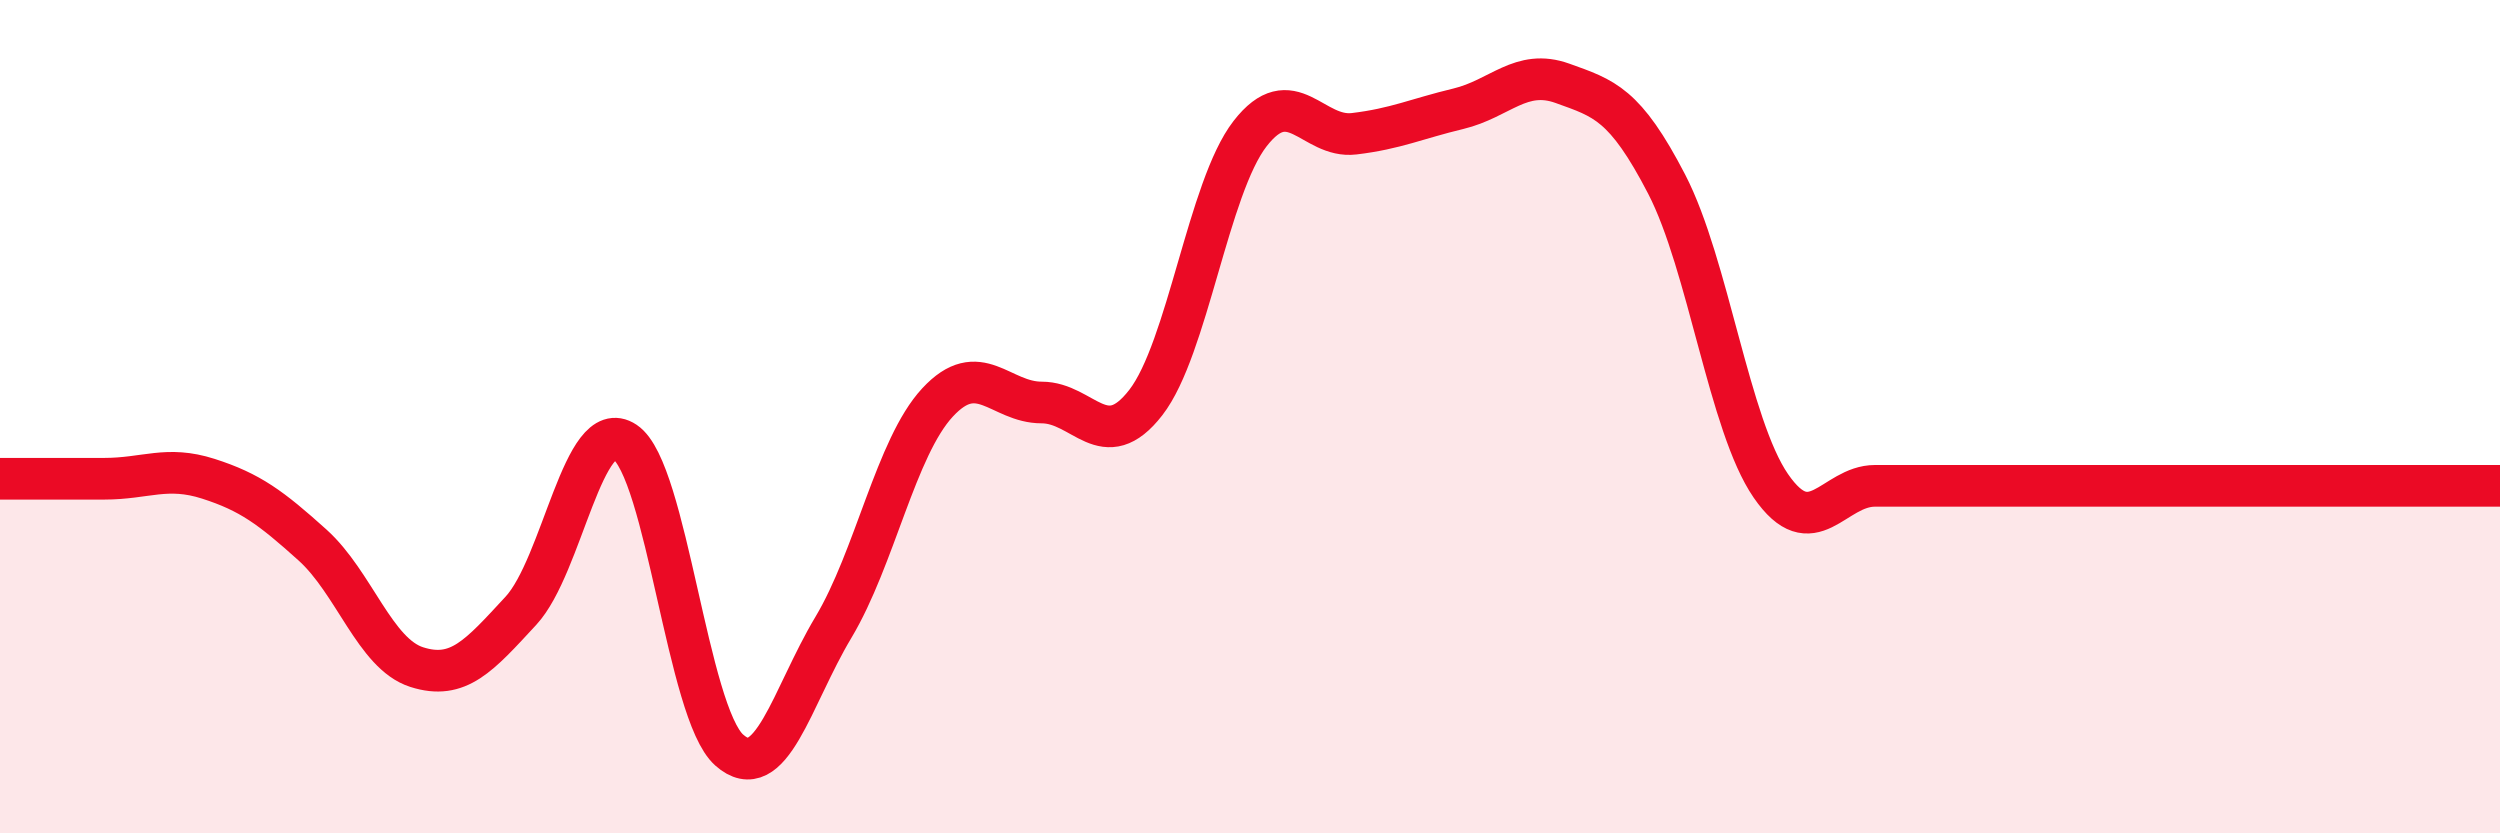
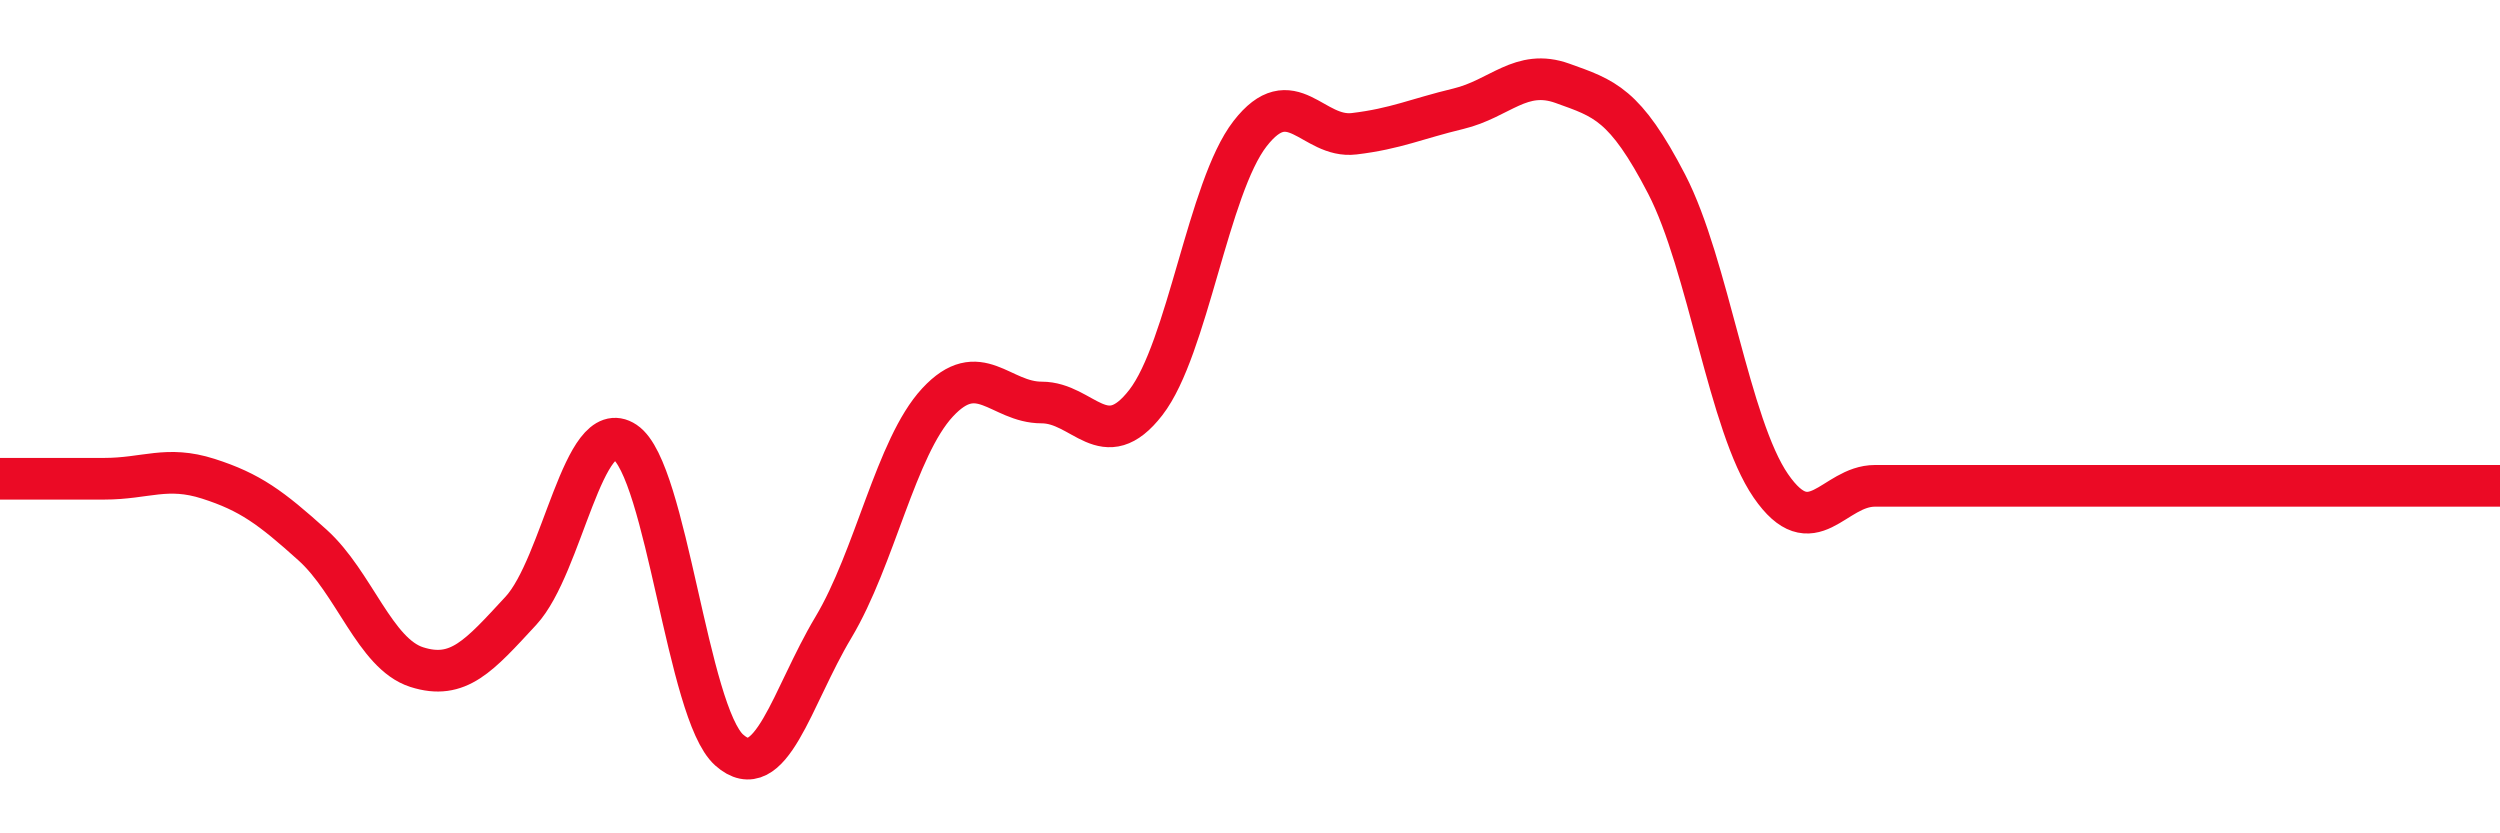
<svg xmlns="http://www.w3.org/2000/svg" width="60" height="20" viewBox="0 0 60 20">
-   <path d="M 0,11.49 C 0.5,11.49 1.5,11.49 2.5,11.49 C 3.5,11.49 4,11.17 5,11.49 C 6,11.81 6.5,12.18 7.5,13.08 C 8.5,13.98 9,15.69 10,16.01 C 11,16.33 11.5,15.74 12.5,14.66 C 13.5,13.58 14,9.94 15,10.61 C 16,11.28 16.5,17.11 17.5,18 C 18.5,18.89 19,16.73 20,15.06 C 21,13.39 21.5,10.74 22.5,9.66 C 23.5,8.58 24,9.66 25,9.66 C 26,9.66 26.5,10.95 27.5,9.66 C 28.5,8.37 29,4.5 30,3.21 C 31,1.92 31.5,3.33 32.5,3.21 C 33.5,3.09 34,2.85 35,2.61 C 36,2.37 36.5,1.64 37.5,2 C 38.5,2.36 39,2.49 40,4.42 C 41,6.35 41.5,10.21 42.5,11.66 C 43.5,13.11 44,11.66 45,11.66 C 46,11.66 46.5,11.66 47.5,11.66 C 48.5,11.66 49,11.66 50,11.66 C 51,11.66 51.5,11.66 52.5,11.66 C 53.5,11.66 54,11.66 55,11.66 C 56,11.66 56.5,11.66 57.5,11.66 C 58.5,11.66 59.5,11.66 60,11.66L60 20L0 20Z" fill="#EB0A25" opacity="0.1" stroke-linecap="round" stroke-linejoin="round" />
  <path d="M 0,11.49 C 0.5,11.49 1.5,11.49 2.5,11.49 C 3.5,11.49 4,11.17 5,11.49 C 6,11.81 6.5,12.18 7.5,13.08 C 8.5,13.98 9,15.69 10,16.01 C 11,16.33 11.5,15.74 12.5,14.66 C 13.5,13.58 14,9.94 15,10.61 C 16,11.28 16.5,17.11 17.5,18 C 18.5,18.89 19,16.73 20,15.06 C 21,13.39 21.5,10.74 22.5,9.66 C 23.5,8.58 24,9.66 25,9.66 C 26,9.66 26.5,10.95 27.5,9.66 C 28.5,8.37 29,4.5 30,3.21 C 31,1.92 31.5,3.33 32.5,3.21 C 33.5,3.09 34,2.85 35,2.61 C 36,2.37 36.5,1.64 37.5,2 C 38.5,2.36 39,2.49 40,4.42 C 41,6.35 41.5,10.21 42.5,11.66 C 43.5,13.11 44,11.66 45,11.66 C 46,11.66 46.5,11.66 47.5,11.66 C 48.5,11.66 49,11.66 50,11.66 C 51,11.66 51.5,11.66 52.5,11.66 C 53.5,11.66 54,11.66 55,11.66 C 56,11.66 56.5,11.66 57.5,11.66 C 58.5,11.66 59.5,11.66 60,11.66" stroke="#EB0A25" stroke-width="1" fill="none" stroke-linecap="round" stroke-linejoin="round" />
</svg>